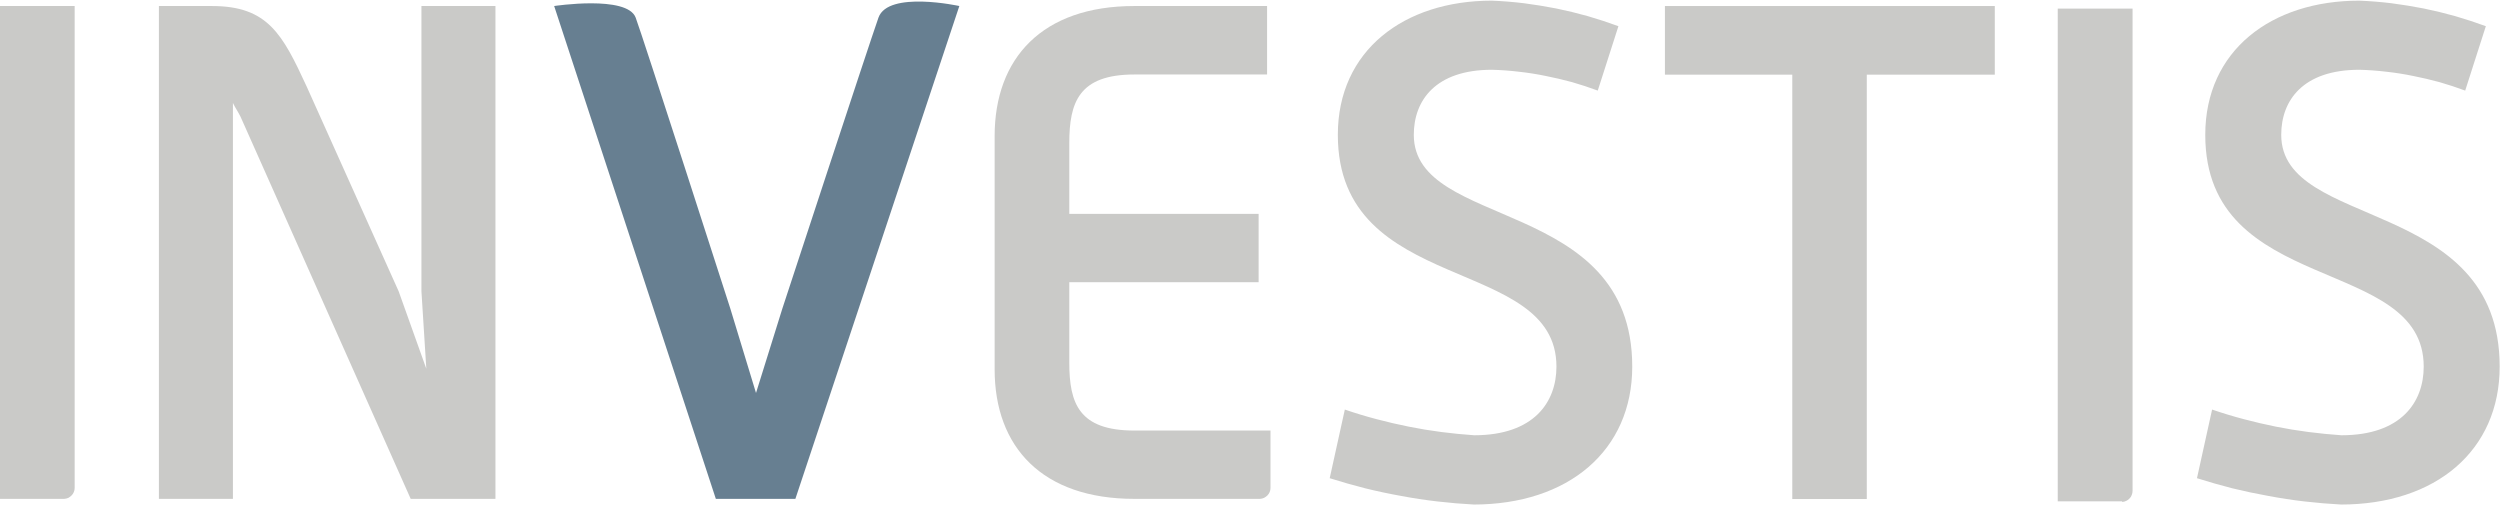
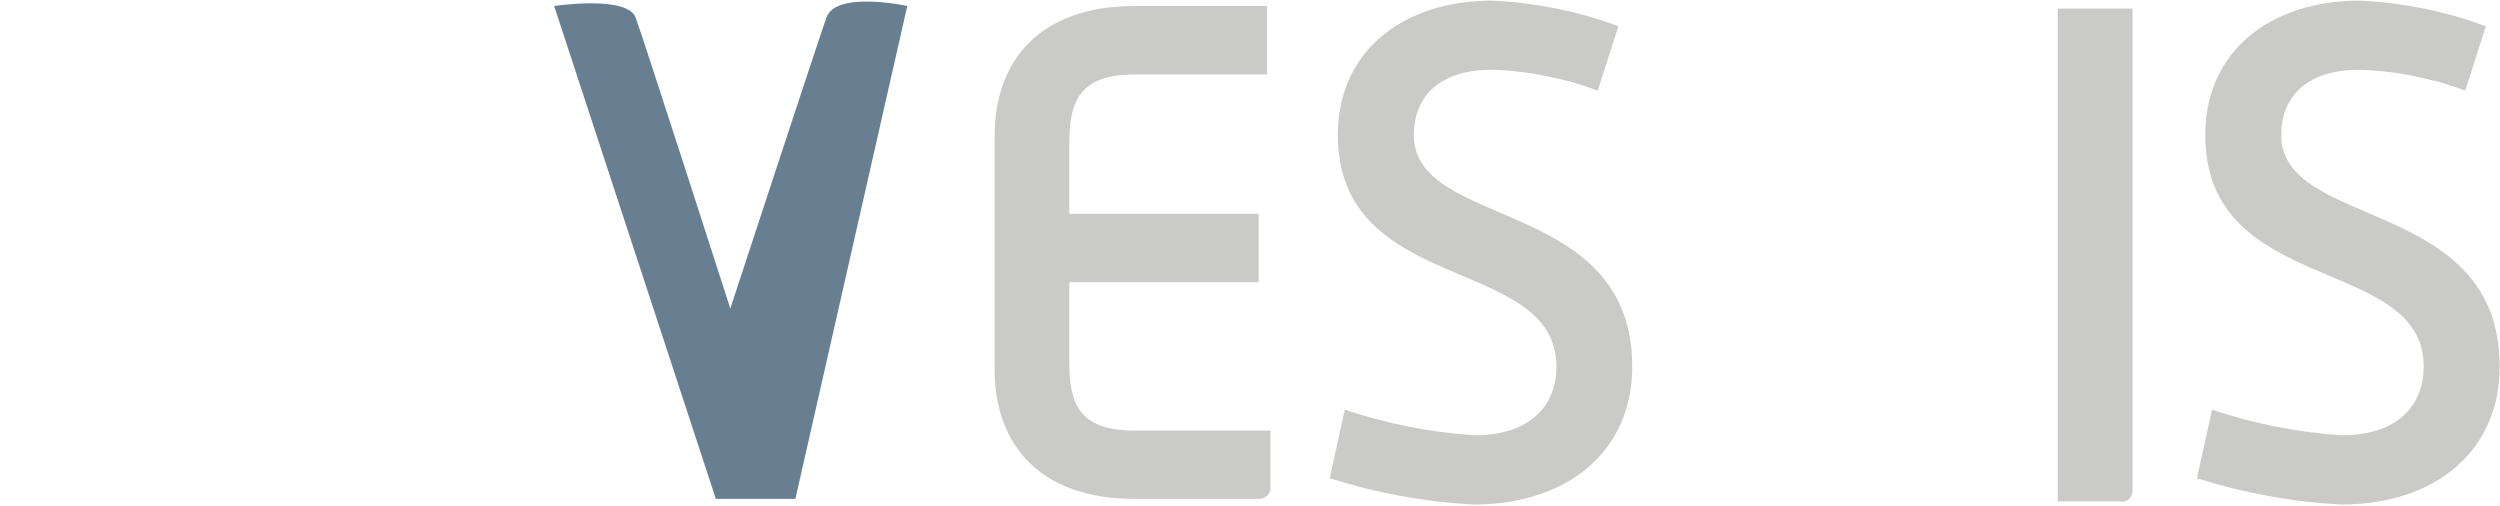
<svg xmlns="http://www.w3.org/2000/svg" version="1.2" viewBox="0 0 1537 311" width="1537" height="311">
  <title>investissss-svg</title>
  <style>
		.s0 { fill: #cacac8 } 
		.s1 { fill: #677f91 } 
	</style>
-   <path id="Layer" class="s0" d="m39.5 306.7h-39.5v-303h45.9v296.3q0 1.3-0.5 2.5-0.5 1.2-1.4 2.1-0.9 0.9-2 1.5-1.2 0.5-2.5 0.6z" />
-   <path id="Layer" class="s0" d="m252.5 306.7l-104.6-234.9c-1.7-3.4-3.5-5.9-4.7-8.5v243.4h-45.5v-303h32.6c34.4 0 43.4 17.4 58.2 49.4l56.6 126 17 47.6-3-47.6v-175.4h45.5v303z" />
-   <path id="Layer" class="s1" d="m489 306.7h-48.9l-99.4-303c0 0 44.8-6.8 50.1 7.1 3.7 9.6 58.2 178.9 58.2 178.9l15.8 51.9 16.2-51.9c0 0 53.2-162.2 59.1-178.9 6-16.7 49.7-7.1 49.7-7.1z" />
+   <path id="Layer" class="s1" d="m489 306.7h-48.9l-99.4-303c0 0 44.8-6.8 50.1 7.1 3.7 9.6 58.2 178.9 58.2 178.9c0 0 53.2-162.2 59.1-178.9 6-16.7 49.7-7.1 49.7-7.1z" />
  <path id="Layer" class="s0" d="m774.7 306.7h-77.3c-56.6 0-85.9-31.8-85.9-79.6v-143.4c0-48 29.3-80 85.9-80h81.6v42.1h-81.6c-34.1 0-40 17.1-40 42.2v43.5h116.4v42h-116.4v49.4c0 25.1 5.9 41.8 40 41.8h83.7v35.3q0 1.3-0.5 2.5-0.5 1.2-1.4 2.1-0.9 0.9-2.1 1.5-1.1 0.5-2.4 0.6z" />
  <path id="Layer" class="s0" d="m906.3 310.2q-11.3-0.6-22.5-1.9-11.3-1.3-22.4-3.4-11.2-2-22.1-4.7-11-2.8-21.8-6.2l9.3-42.2q9.6 3.3 19.5 5.9 9.8 2.6 19.8 4.6 9.9 2 20 3.3 10.1 1.3 20.2 2c36.9 0 50.6-20.5 50.6-42.2 0-68.9-134.4-43.2-134.4-142.5 0-51.9 40.7-82.5 94.7-82.5q9.9 0.4 19.8 1.6 9.9 1.3 19.7 3.2 9.8 2 19.4 4.7 9.6 2.8 18.9 6.2l-12.7 39.6q-7.8-2.9-15.8-5.2-8.1-2.2-16.2-3.8-8.2-1.7-16.5-2.6-8.3-1-16.6-1.2c-34.5 0-48 18.7-48 40 0 58.7 134.3 37.8 134.3 142.5 0 51.5-39.1 84.8-97.7 84.8" />
  <path id="Layer" class="s0" d="m1439.5 310.2q-11.3-0.6-22.6-1.9-11.2-1.3-22.3-3.4-11.2-2-22.2-4.7-10.9-2.8-21.7-6.2l9.3-42.2q9.6 3.3 19.5 5.9 9.8 2.6 19.7 4.6 10 2 20.1 3.3 10.1 1.3 20.2 2c36.9 0 50.6-20.5 50.6-42.2 0-68.9-134.3-42.9-134.3-142.5 0-51.9 40.7-82.5 94.7-82.5q9.9 0.4 19.8 1.6 9.9 1.3 19.7 3.2 9.8 2 19.4 4.7 9.6 2.8 18.9 6.2l-12.7 39.6q-7.8-2.9-15.8-5.2-8.1-2.2-16.2-3.8-8.2-1.7-16.5-2.6-8.3-1-16.6-1.2c-34.5 0-48 18.7-48 40 0 58.7 134.3 37.8 134.3 142.5 0 51.5-39.1 84.8-97.7 84.8" />
-   <path id="Layer" class="s0" d="m1147.7 45.9v260.9h-45.8v-260.9h-78.3v-42.2h202.8v42.2h-78.7z" />
  <path id="Layer" class="s0" d="m1304.6 308.2h-39.5v-302.9h46v296.5q0 1.3-0.5 2.5-0.4 1.2-1.3 2.1-0.9 1-2 1.5-1.2 0.6-2.5 0.7" />
</svg>